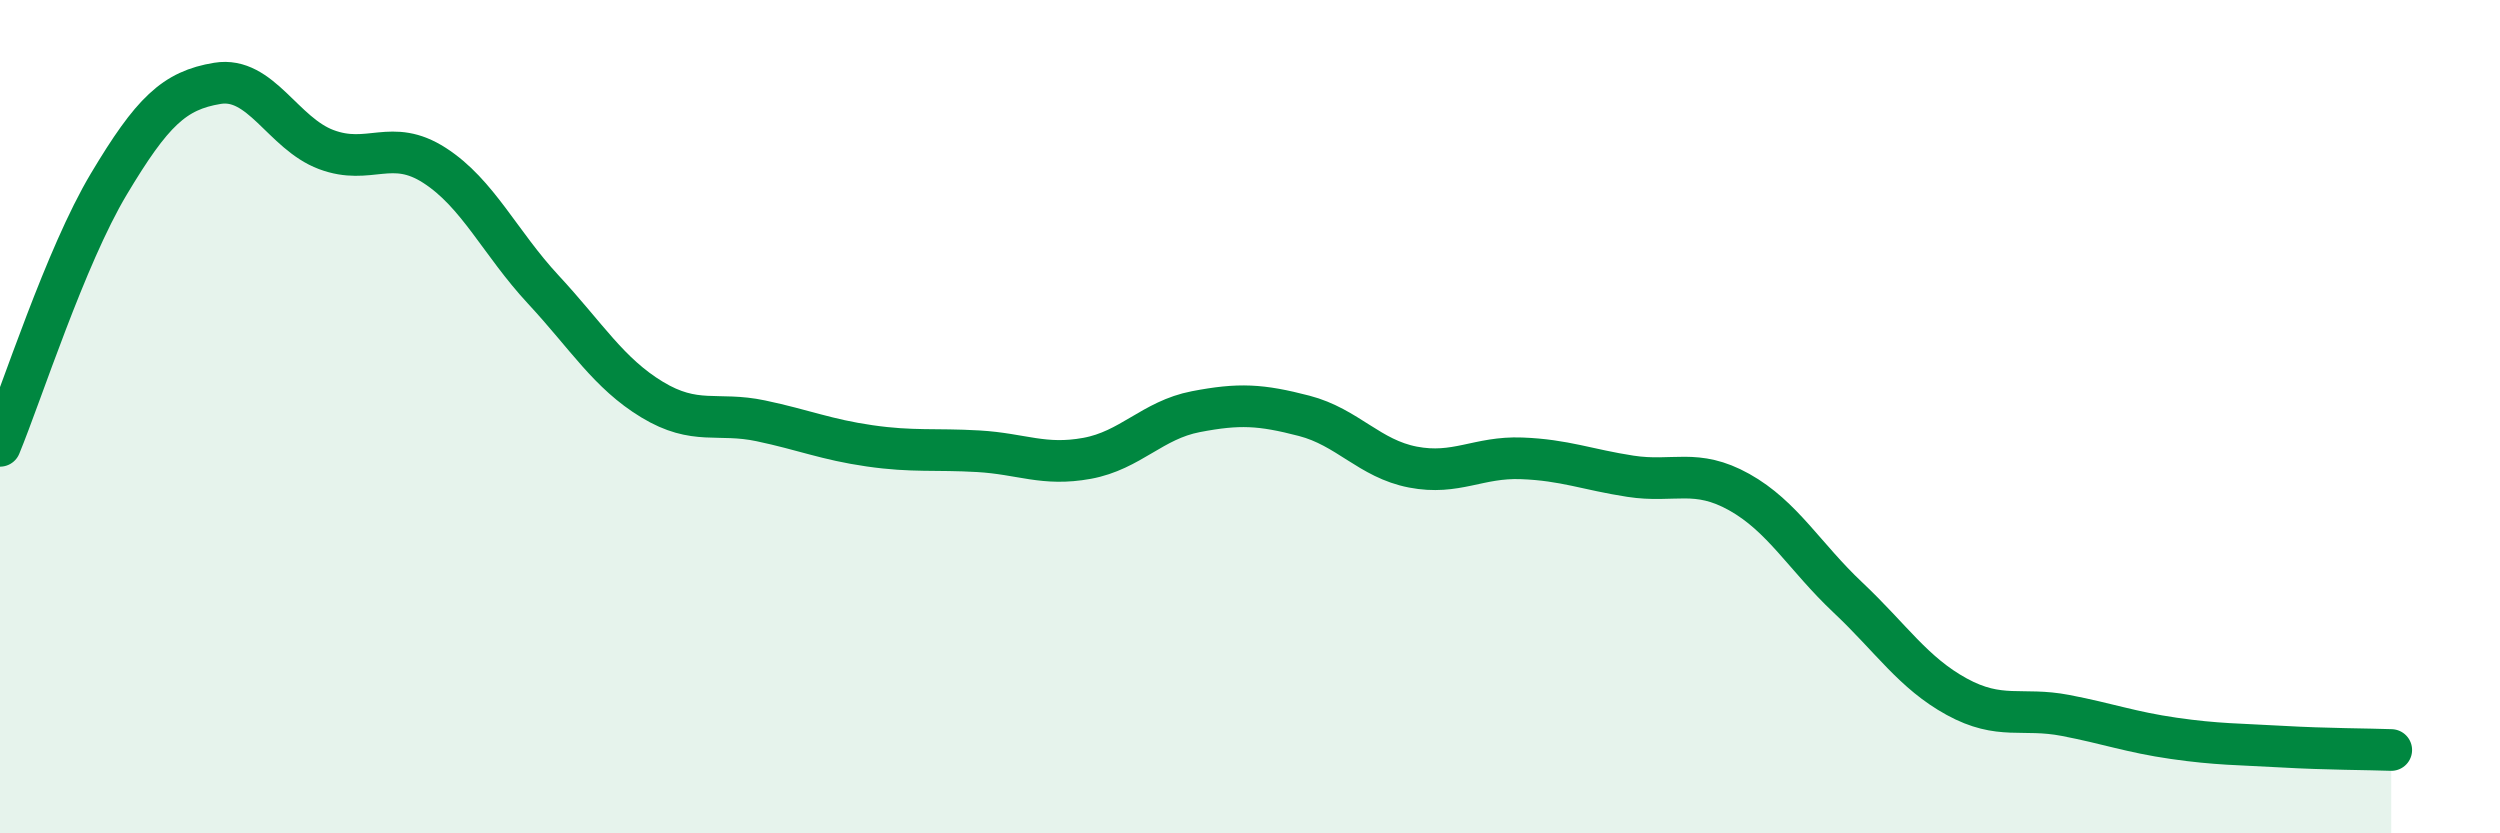
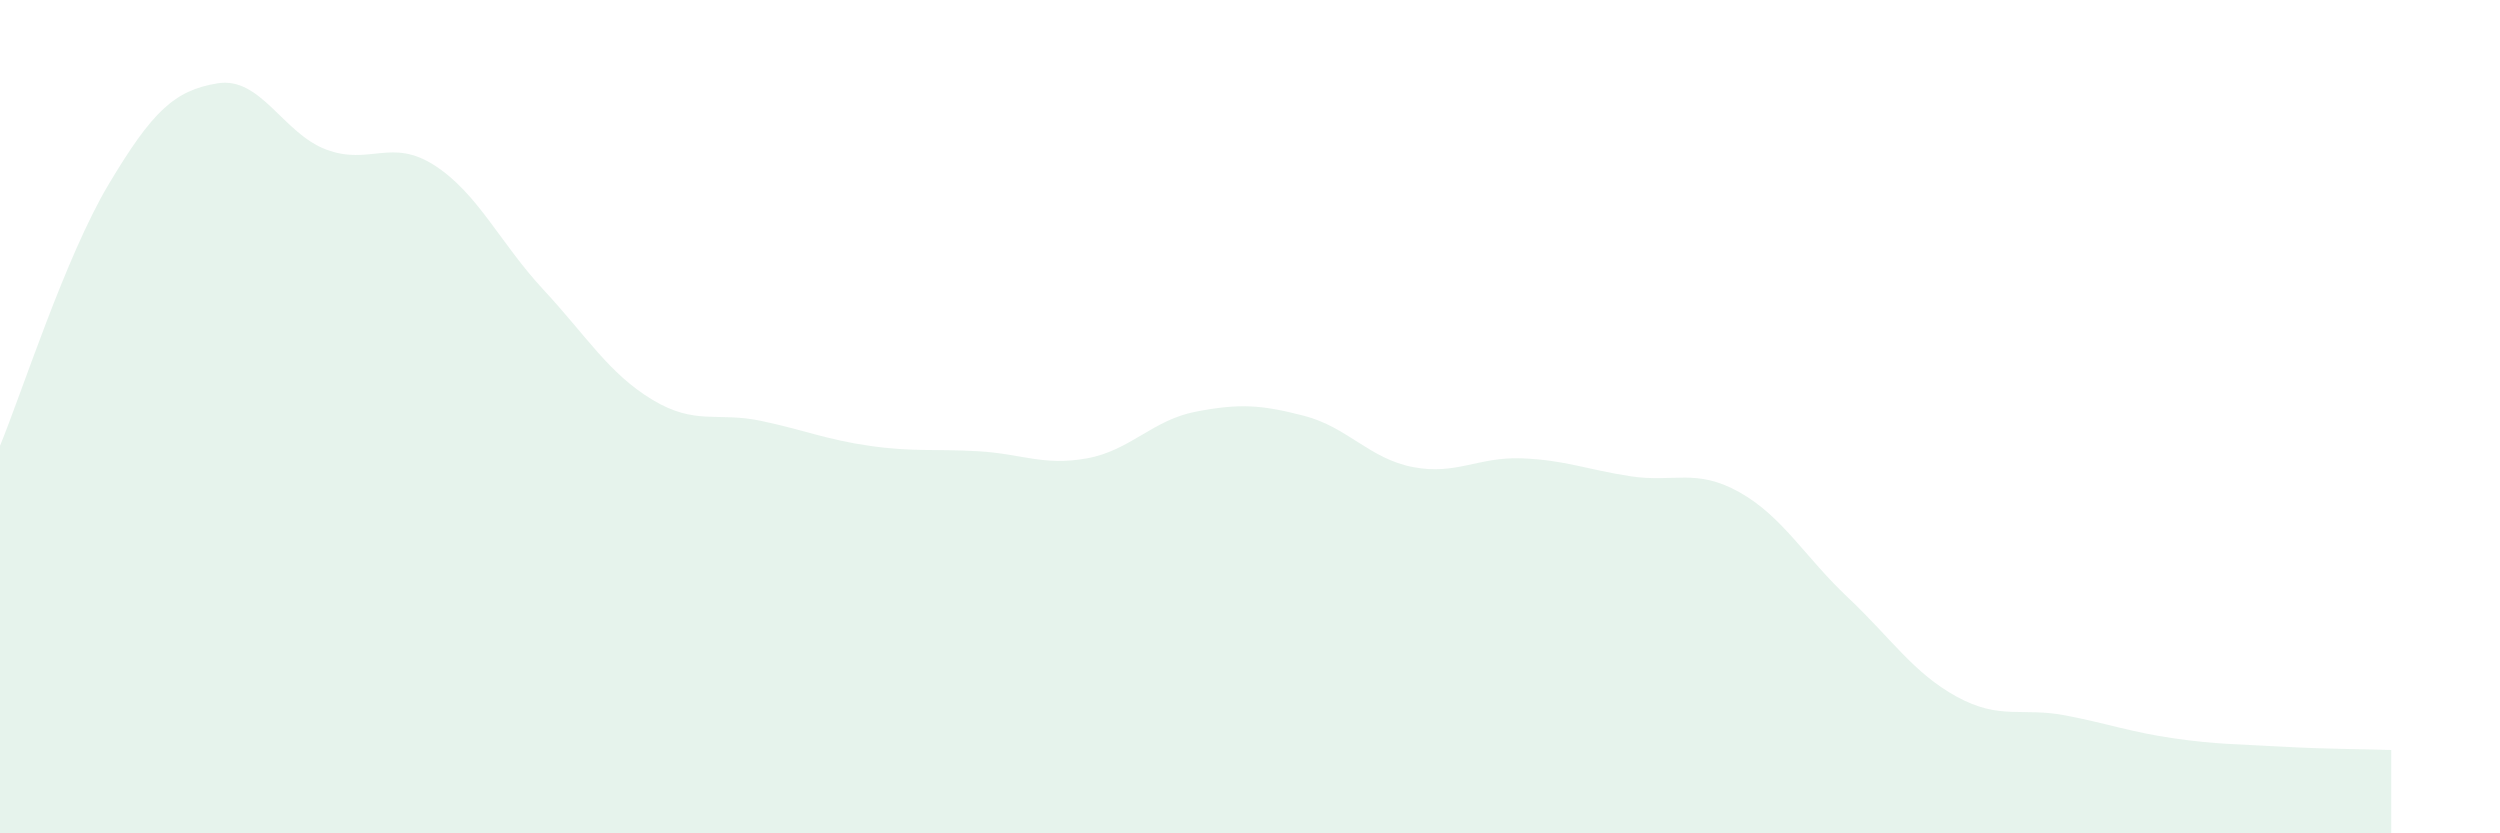
<svg xmlns="http://www.w3.org/2000/svg" width="60" height="20" viewBox="0 0 60 20">
  <path d="M 0,10.7 C 0.52,9.44 1.57,6.16 2.61,4.42 C 3.65,2.68 4.18,2.17 5.22,2 C 6.26,1.83 6.79,3.2 7.83,3.59 C 8.87,3.98 9.39,3.3 10.43,3.97 C 11.47,4.64 12,5.83 13.04,6.95 C 14.08,8.07 14.61,8.96 15.65,9.59 C 16.69,10.22 17.22,9.88 18.26,10.1 C 19.3,10.32 19.83,10.55 20.87,10.7 C 21.91,10.85 22.44,10.77 23.48,10.83 C 24.52,10.89 25.05,11.19 26.09,11 C 27.13,10.81 27.66,10.08 28.7,9.88 C 29.74,9.68 30.26,9.71 31.3,9.98 C 32.34,10.25 32.87,11.01 33.91,11.21 C 34.95,11.41 35.48,10.96 36.52,11 C 37.56,11.04 38.09,11.27 39.13,11.43 C 40.17,11.59 40.7,11.23 41.74,11.81 C 42.78,12.39 43.31,13.36 44.35,14.34 C 45.39,15.32 45.92,16.15 46.96,16.72 C 48,17.29 48.53,16.97 49.57,17.17 C 50.61,17.37 51.13,17.57 52.17,17.72 C 53.21,17.87 53.74,17.86 54.78,17.92 C 55.82,17.98 56.87,17.98 57.39,18L57.39 20L0 20Z" fill="#008740" opacity="0.1" stroke-linecap="round" stroke-linejoin="round" />
-   <path d="M 0,10.7 C 0.52,9.44 1.57,6.16 2.61,4.42 C 3.65,2.68 4.18,2.17 5.22,2 C 6.26,1.83 6.79,3.2 7.83,3.59 C 8.87,3.98 9.39,3.3 10.43,3.97 C 11.47,4.64 12,5.83 13.04,6.95 C 14.08,8.07 14.61,8.96 15.65,9.59 C 16.69,10.22 17.22,9.88 18.26,10.1 C 19.3,10.32 19.83,10.55 20.87,10.7 C 21.91,10.85 22.44,10.77 23.48,10.83 C 24.52,10.89 25.05,11.19 26.09,11 C 27.13,10.81 27.66,10.08 28.7,9.88 C 29.74,9.68 30.26,9.71 31.3,9.98 C 32.34,10.25 32.87,11.01 33.91,11.21 C 34.95,11.41 35.48,10.96 36.52,11 C 37.56,11.04 38.09,11.27 39.13,11.43 C 40.17,11.59 40.7,11.23 41.74,11.81 C 42.78,12.39 43.31,13.36 44.35,14.34 C 45.39,15.32 45.92,16.15 46.96,16.72 C 48,17.29 48.53,16.97 49.57,17.17 C 50.61,17.37 51.13,17.57 52.17,17.72 C 53.21,17.87 53.74,17.86 54.78,17.92 C 55.82,17.98 56.87,17.98 57.39,18" stroke="#008740" stroke-width="1" fill="none" stroke-linecap="round" stroke-linejoin="round" />
</svg>